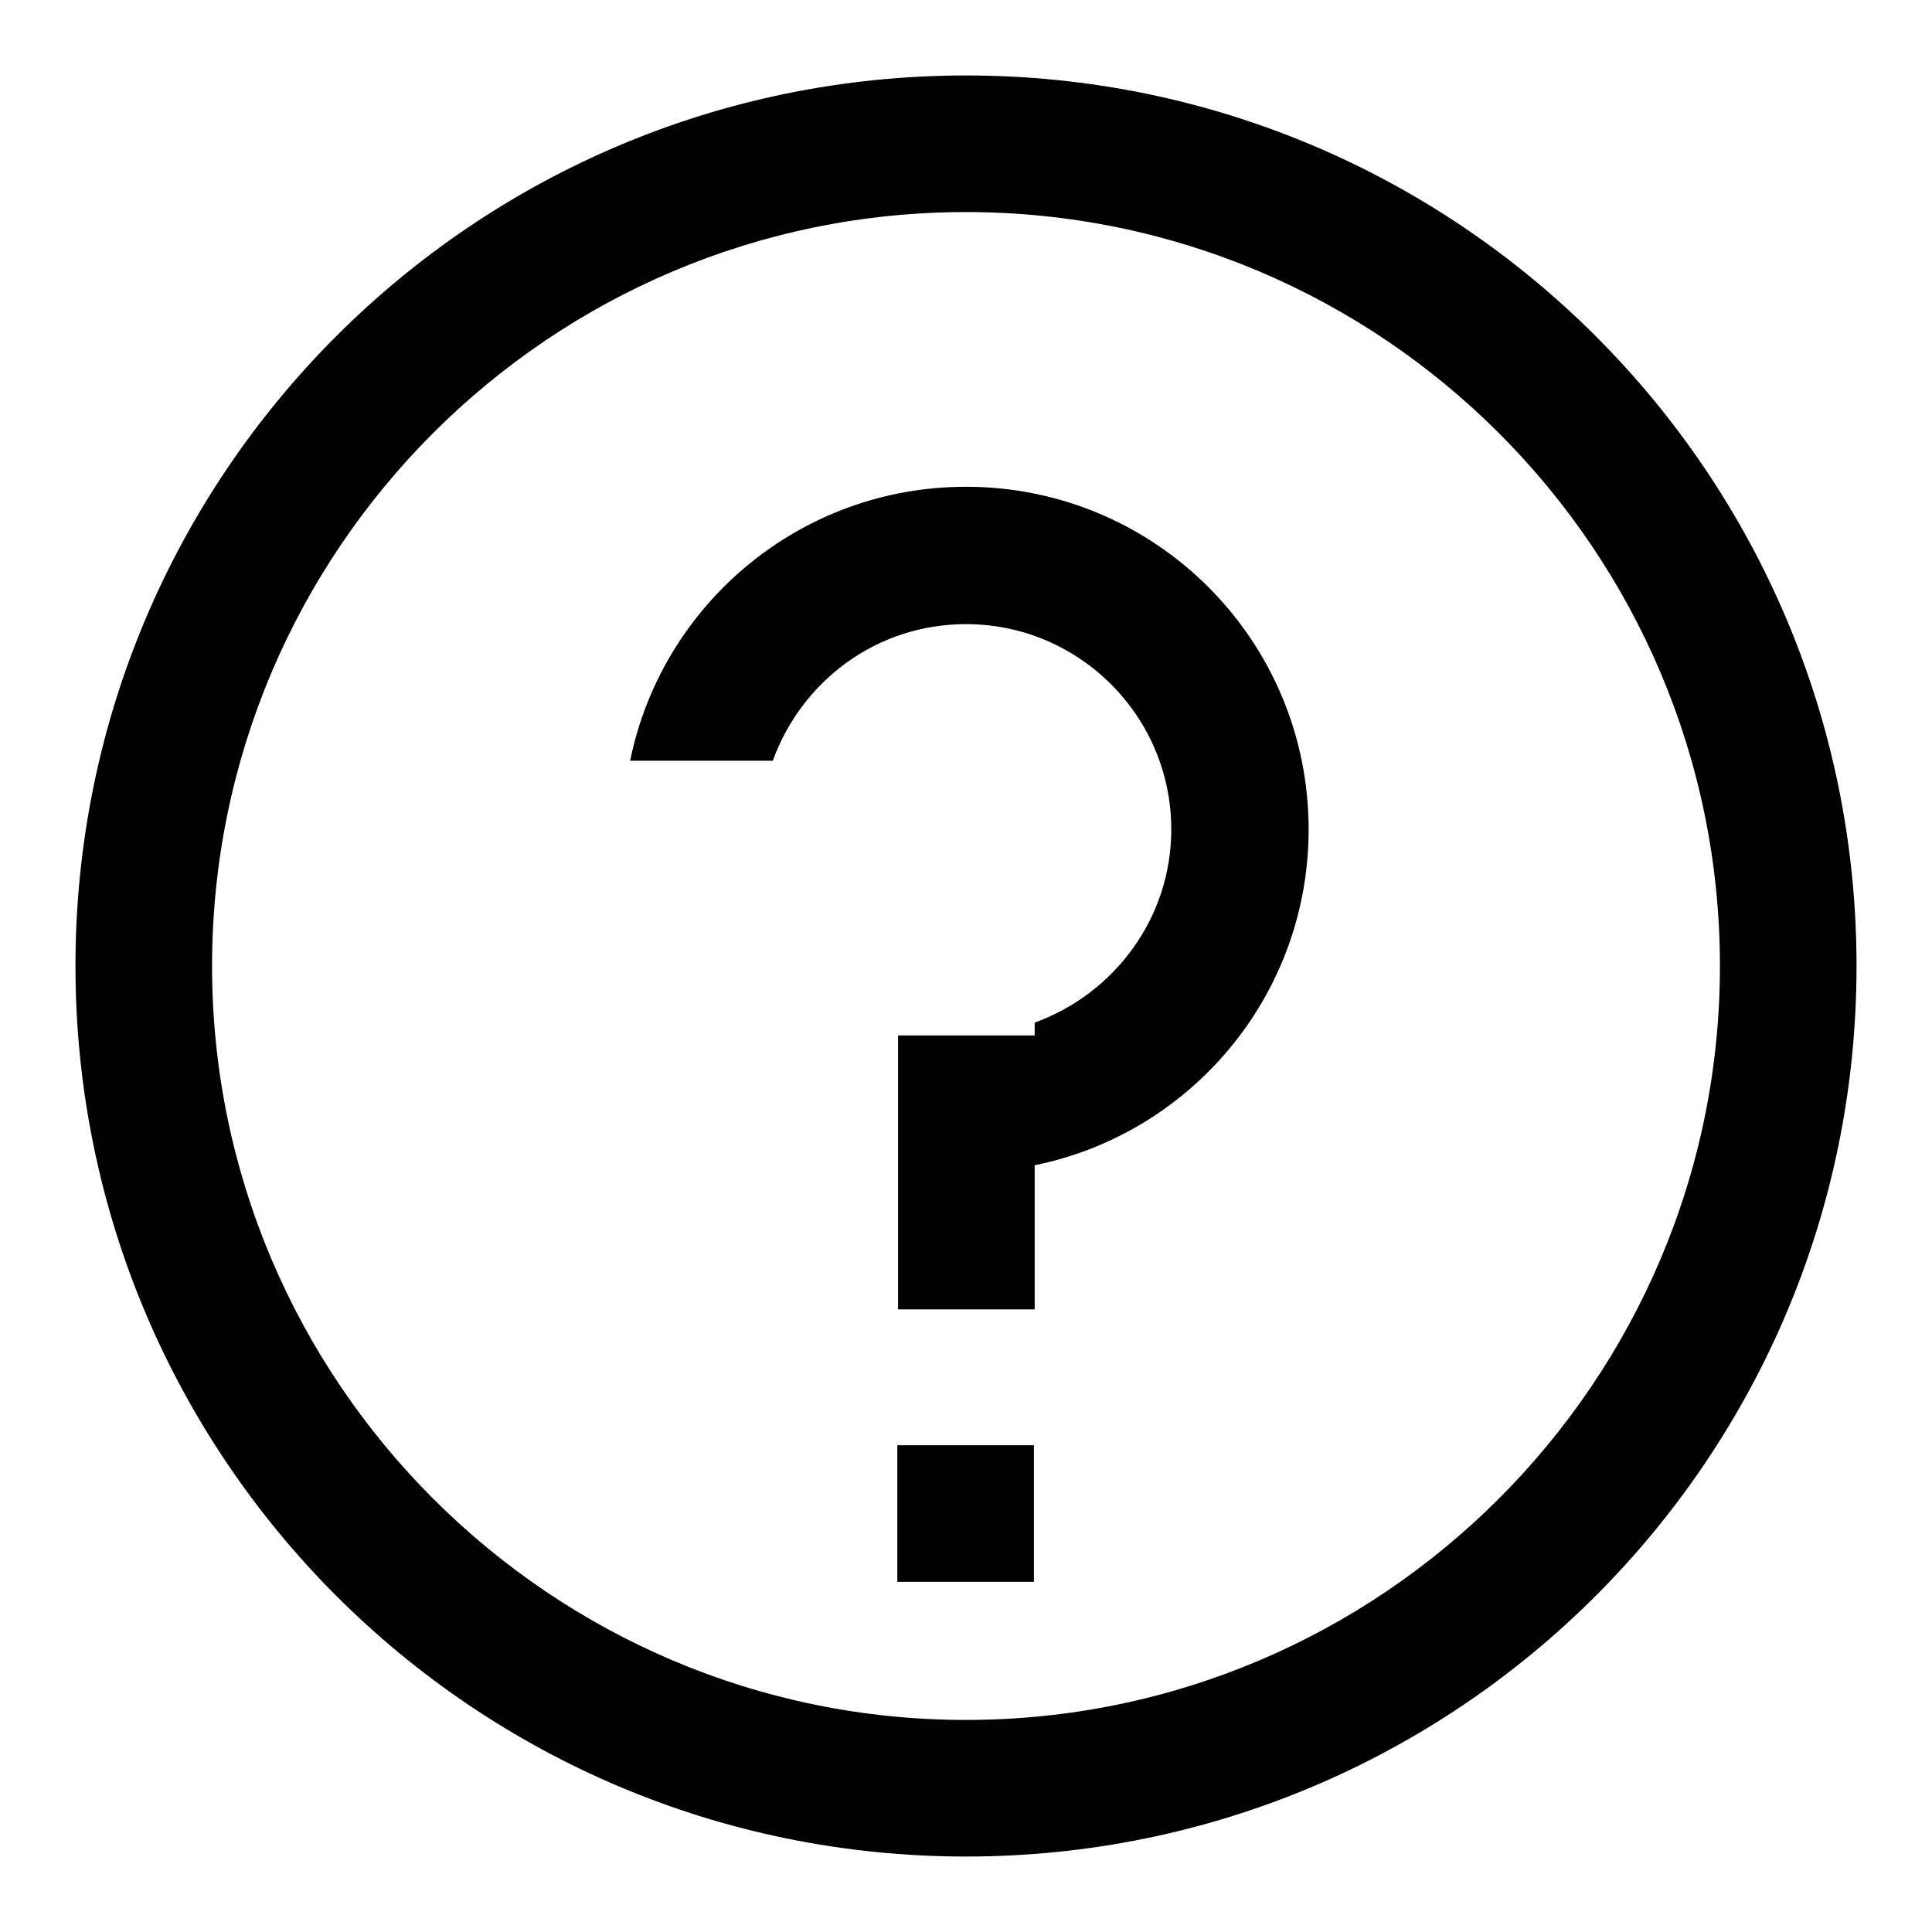
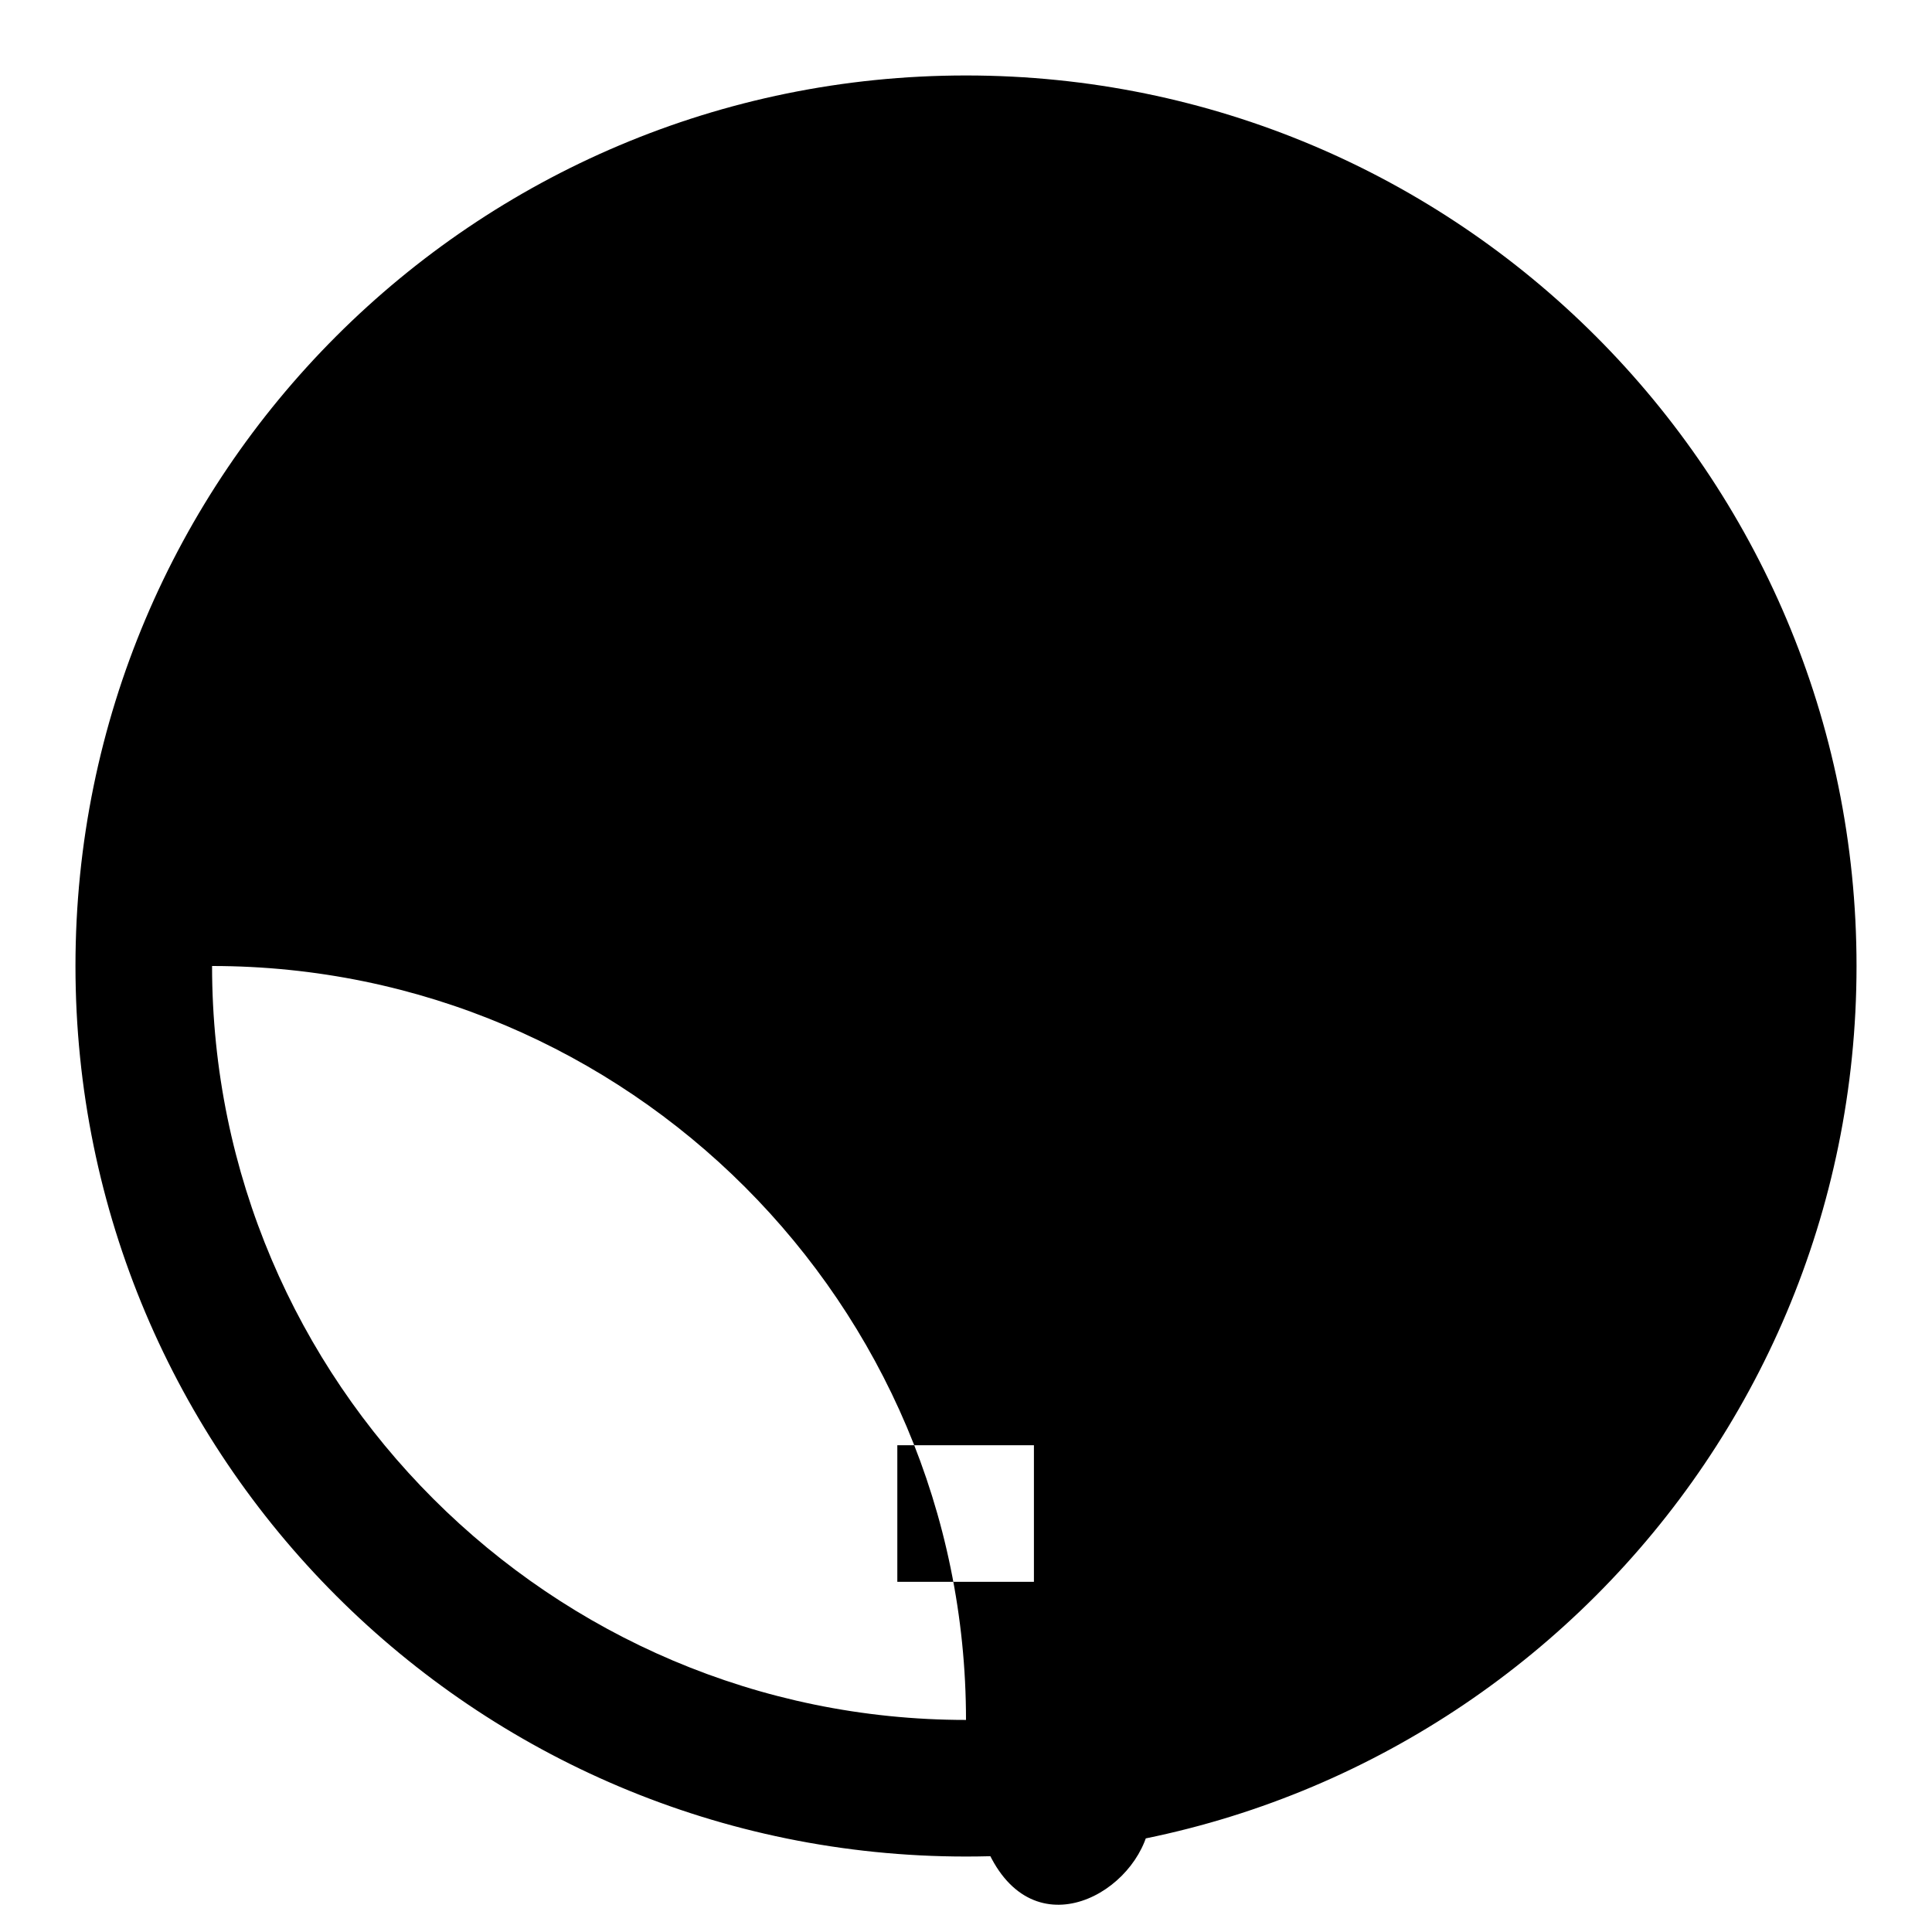
<svg xmlns="http://www.w3.org/2000/svg" version="1.1" x="0px" y="0px" viewBox="0 0 256 256" enable-background="new 0 0 256 256" xml:space="preserve">
  <g>
-     <path fill="#000000" d="M128,10C62.8,10,10,62.8,10,128s52.8,118,118,118s118-52.8,118-118S193.2,10,128,10z M128,227.9 c-55,0-99.9-44.8-99.9-99.9S72.9,28.1,128,28.1c55.1,0,99.9,44.8,99.9,99.9S183,227.9,128,227.9z M128,64.5 c-22,0-40.3,15.6-44.5,36.3h18.9c3.8-10.5,13.7-18.1,25.6-18.1c15,0,27.2,12.2,27.2,27.2c0,11.8-7.6,21.8-18.1,25.6v1.7H119v36.3 h18.1v-19.1c20.7-4.2,36.3-22.5,36.3-44.5C173.4,84.8,153.1,64.5,128,64.5L128,64.5z M118.9,191.5H137v18.1h-18.1V191.5z" />
+     <path fill="#000000" d="M128,10C62.8,10,10,62.8,10,128s52.8,118,118,118s118-52.8,118-118S193.2,10,128,10z M128,227.9 c-55,0-99.9-44.8-99.9-99.9c55.1,0,99.9,44.8,99.9,99.9S183,227.9,128,227.9z M128,64.5 c-22,0-40.3,15.6-44.5,36.3h18.9c3.8-10.5,13.7-18.1,25.6-18.1c15,0,27.2,12.2,27.2,27.2c0,11.8-7.6,21.8-18.1,25.6v1.7H119v36.3 h18.1v-19.1c20.7-4.2,36.3-22.5,36.3-44.5C173.4,84.8,153.1,64.5,128,64.5L128,64.5z M118.9,191.5H137v18.1h-18.1V191.5z" />
  </g>
</svg>